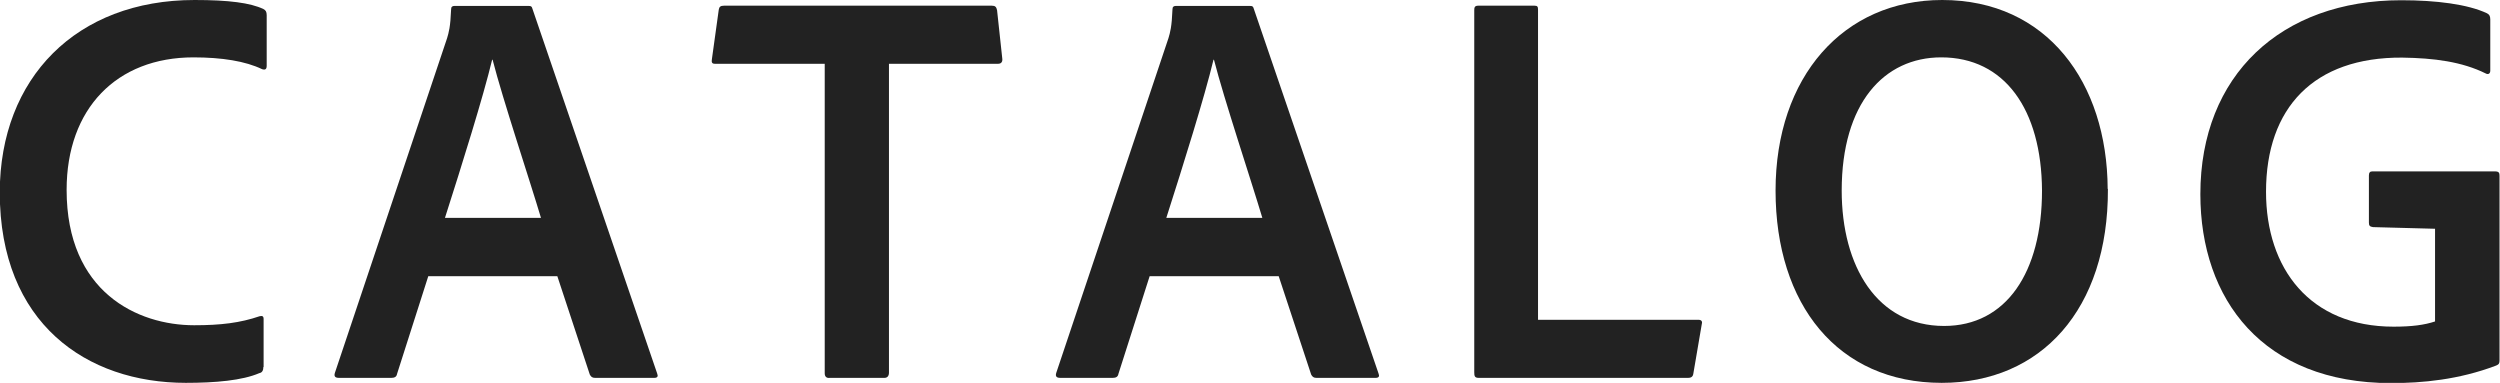
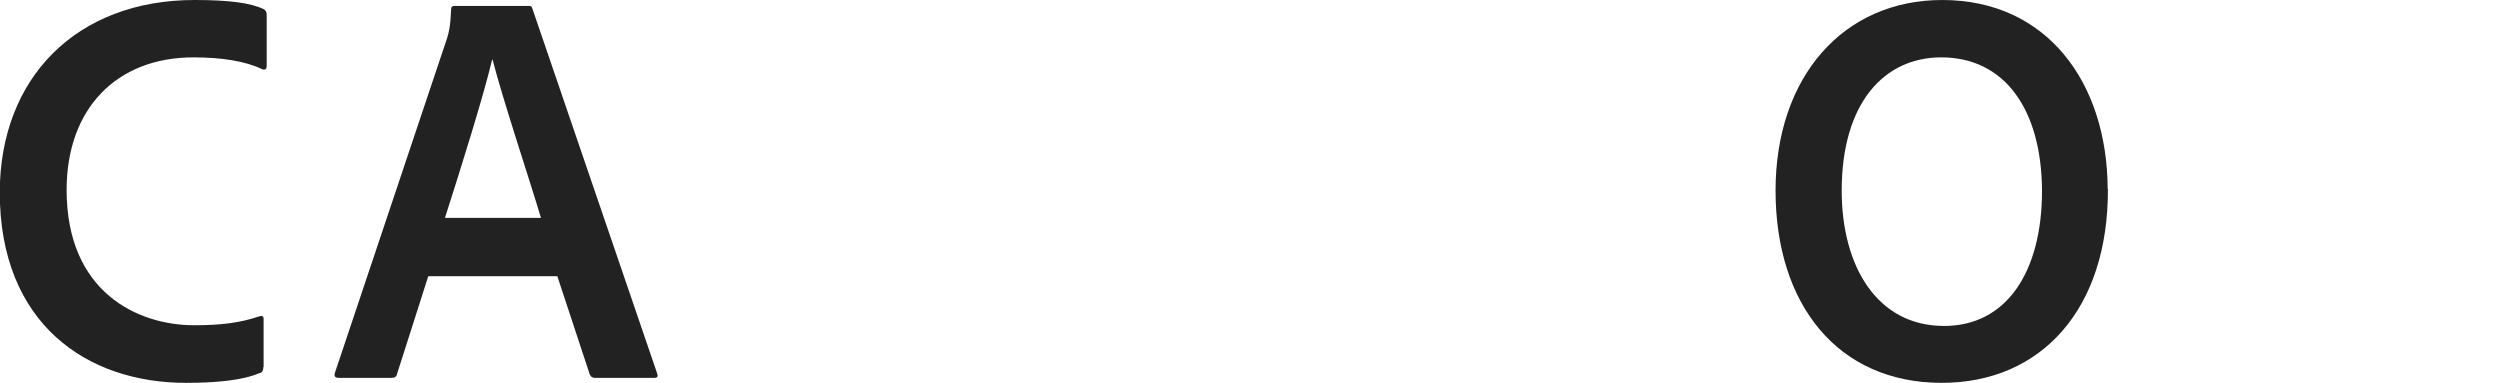
<svg xmlns="http://www.w3.org/2000/svg" id="_レイヤー_2" data-name="レイヤー 2" viewBox="0 0 105.46 16.15">
  <defs>
    <style>
      .cls-1 {
        fill: #222;
      }
    </style>
  </defs>
  <g id="_レイヤー_9" data-name="レイヤー 9">
    <g>
      <path class="cls-1" d="m11.11,15.48c0,.14-.05.24-.17.26-.72.31-1.85.41-3.1.41-4.18,0-7.85-2.5-7.85-8.04C0,3.29,3.22,0,8.21,0c1.44,0,2.35.12,2.9.38.1.05.14.12.14.26v2.14c0,.17-.1.17-.19.14-.7-.34-1.7-.5-2.9-.5-3.24,0-5.35,2.16-5.35,5.59,0,4.32,3,5.71,5.38,5.71,1.13,0,1.94-.1,2.76-.38.1-.02.17-.02.17.12v2.02Z" />
      <path class="cls-1" d="m18.07,11.64l-1.32,4.13c-.02.12-.1.17-.24.17h-2.21c-.17,0-.22-.07-.17-.22L18.86,1.61c.07-.24.14-.46.17-1.22,0-.1.05-.14.14-.14h3.12c.12,0,.14.02.17.12l5.26,15.38c.05.12.02.19-.12.19h-2.5c-.12,0-.17-.05-.22-.14l-1.37-4.15h-5.45Zm4.75-2.45c-.48-1.61-1.61-4.99-2.04-6.67h-.02c-.38,1.58-1.27,4.42-1.99,6.67h4.06Z" />
-       <path class="cls-1" d="m34.78,2.69h-4.63c-.12,0-.14-.07-.12-.19l.29-2.09c.02-.12.07-.17.22-.17h11.3c.14,0,.19.05.22.19l.22,2.04c.02.14-.05.22-.17.22h-4.61v13.03c0,.14-.07.22-.19.22h-2.3c-.14.02-.22-.05-.22-.19V2.69Z" />
-       <path class="cls-1" d="m48.5,11.64l-1.32,4.13c-.02.12-.1.17-.24.17h-2.21c-.17,0-.22-.07-.17-.22l4.73-14.11c.07-.24.14-.46.17-1.22,0-.1.05-.14.14-.14h3.12c.12,0,.14.02.17.12l5.26,15.38c.05.12.02.19-.12.19h-2.5c-.12,0-.17-.05-.22-.14l-1.37-4.15h-5.45Zm4.75-2.45c-.48-1.61-1.61-4.99-2.04-6.67h-.02c-.38,1.58-1.27,4.42-1.99,6.67h4.06Z" />
-       <path class="cls-1" d="m62.38,15.94c-.17,0-.19-.07-.19-.24V.43c0-.12.02-.19.17-.19h2.38c.12,0,.14.05.14.17v13.08h6.77c.12,0,.17.07.14.17l-.36,2.11c-.02.14-.12.17-.22.17h-8.83Z" />
      <path class="cls-1" d="m88.92,7.97c.02,5.09-2.83,8.18-7.01,8.18-4.39,0-7.01-3.31-7.01-8.11s2.86-8.04,7.03-8.04c4.42,0,6.96,3.48,6.98,7.97Zm-6.91,5.78c2.62,0,4.13-2.26,4.13-5.71-.02-3.43-1.58-5.62-4.25-5.62-2.42,0-4.2,1.94-4.2,5.62,0,3.19,1.49,5.71,4.32,5.71Z" />
-       <path class="cls-1" d="m100.1,9.58c-.14-.02-.17-.07-.17-.19v-1.99c0-.12.05-.17.14-.17h5.18c.17,0,.19.07.19.19v7.78c0,.12-.02.17-.14.22-1.58.6-3.12.74-4.44.74-5.4,0-8.04-3.53-8.04-7.97,0-5.02,3.41-8.18,8.47-8.18,1.49,0,2.81.17,3.62.55.1.05.14.12.14.26v2.16c0,.14-.1.17-.19.12-1.01-.5-2.18-.65-3.53-.67-3.72-.02-5.74,2.11-5.74,5.66,0,3.24,1.85,5.69,5.38,5.69.77,0,1.3-.07,1.75-.22v-3.91l-2.64-.07Z" />
    </g>
  </g>
</svg>